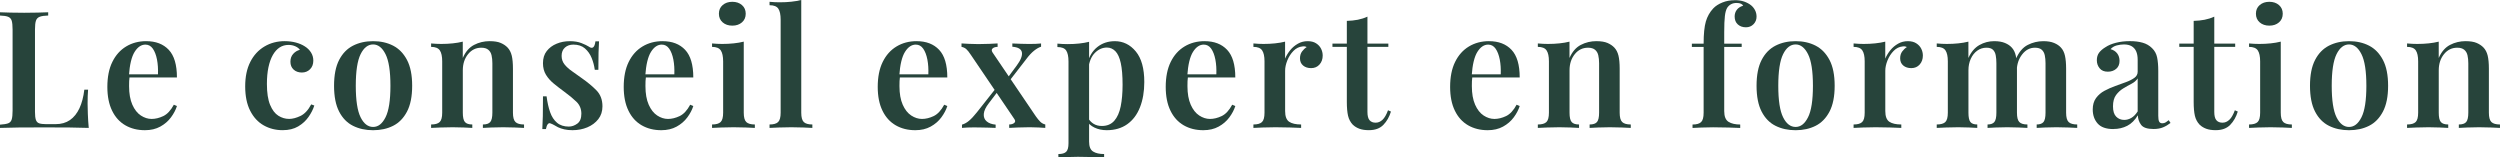
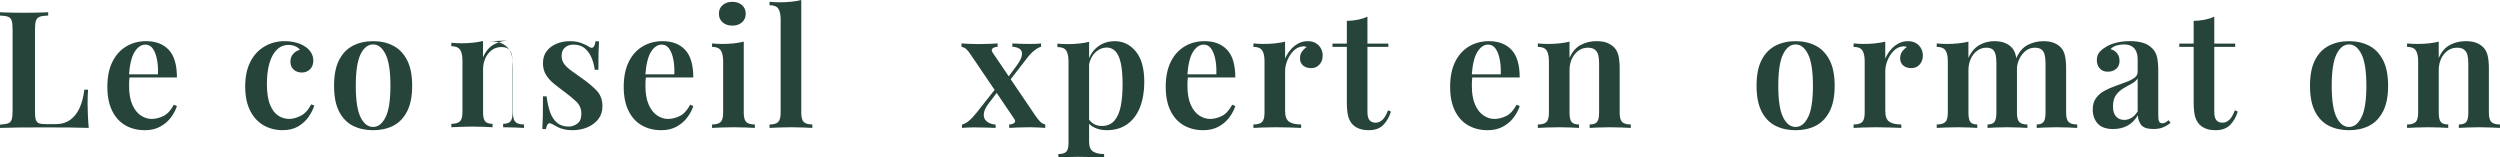
<svg xmlns="http://www.w3.org/2000/svg" id="Calque_2" viewBox="0 0 1207.82 76.08">
  <defs>
    <style>      .cls-1 {        fill: #27443b;      }    </style>
  </defs>
  <g id="Calque_1-2" data-name="Calque_1">
    <g>
      <path class="cls-1" d="M23.28,5.92v1.58c-1.79.05-3.14.25-4.06.59-.92.34-1.54.97-1.85,1.89-.32.92-.47,2.36-.47,4.3v39.78c0,1.68.14,2.96.43,3.83.29.87.83,1.43,1.62,1.7.79.26,1.92.39,3.39.39h4.5c2.74,0,5.05-.66,6.95-1.97,1.89-1.31,3.42-3.21,4.58-5.68,1.16-2.47,1.95-5.47,2.37-9h1.82c-.16,1.74-.24,4-.24,6.79,0,1.16.04,2.82.12,4.97s.22,4.39.43,6.71c-2.68-.1-5.71-.17-9.08-.2-3.37-.03-6.37-.04-9-.04h-6.79c-2.84,0-5.85.01-9.04.04-3.18.03-6.17.09-8.96.2v-1.58c1.74-.11,3.04-.32,3.91-.63.87-.32,1.45-.95,1.74-1.89.29-.95.43-2.37.43-4.26V14.29c0-1.95-.15-3.38-.43-4.3-.29-.92-.87-1.55-1.74-1.89-.87-.34-2.17-.54-3.91-.59v-1.58c1.31.05,3,.11,5.05.16,2.05.05,4.26.08,6.63.08,2.16,0,4.29-.03,6.39-.08,2.1-.05,3.84-.1,5.21-.16Z" />
      <path class="cls-1" d="M70.64,19.89c4.63,0,8.26,1.39,10.89,4.18,2.63,2.79,3.95,7.23,3.95,13.34h-26.6l-.08-1.5h17.52c.1-2.58-.05-4.96-.47-7.14-.42-2.18-1.09-3.93-2.01-5.25-.92-1.31-2.12-1.97-3.59-1.97-2,0-3.74,1.17-5.21,3.51-1.47,2.34-2.39,6.17-2.76,11.48l.32.47c-.11.68-.17,1.42-.2,2.21-.03.79-.04,1.58-.04,2.37,0,3.63.53,6.63,1.58,9,1.05,2.37,2.42,4.1,4.1,5.21,1.68,1.1,3.42,1.66,5.21,1.66s3.72-.46,5.64-1.38c1.92-.92,3.62-2.75,5.09-5.49l1.5.63c-.58,1.84-1.54,3.67-2.88,5.48-1.34,1.82-3.07,3.3-5.17,4.46-2.11,1.16-4.58,1.74-7.42,1.74-3.58,0-6.74-.79-9.47-2.37-2.74-1.58-4.87-3.93-6.39-7.06-1.53-3.13-2.29-6.96-2.29-11.48,0-4.79.8-8.81,2.41-12.08,1.6-3.26,3.83-5.75,6.67-7.46,2.84-1.71,6.08-2.57,9.71-2.57Z" />
      <path class="cls-1" d="M137.56,19.89c1.95,0,3.75.22,5.41.67,1.66.45,3.09,1.07,4.3,1.85,1.26.79,2.26,1.78,3,2.96.74,1.18,1.1,2.49,1.1,3.91,0,1.74-.53,3.13-1.58,4.18-1.05,1.05-2.37,1.58-3.95,1.58s-2.96-.47-3.99-1.42c-1.03-.95-1.54-2.21-1.54-3.79s.45-2.79,1.34-3.79c.89-1,1.97-1.66,3.24-1.97-.47-.68-1.21-1.25-2.21-1.7-1-.45-2.1-.67-3.31-.67-1.58,0-3,.41-4.26,1.22-1.26.82-2.36,2.03-3.28,3.63-.92,1.61-1.63,3.58-2.13,5.92-.5,2.34-.75,5.04-.75,8.09,0,4.26.51,7.63,1.54,10.1,1.03,2.47,2.35,4.22,3.99,5.25,1.63,1.03,3.37,1.54,5.21,1.54,1.63,0,3.45-.47,5.45-1.42,2-.95,3.74-2.81,5.21-5.6l1.5.55c-.58,1.84-1.51,3.68-2.8,5.52-1.29,1.84-2.96,3.37-5.01,4.58-2.05,1.21-4.55,1.81-7.5,1.81-3.37,0-6.42-.78-9.16-2.33-2.74-1.55-4.91-3.91-6.51-7.06-1.61-3.16-2.41-7.08-2.41-11.76s.82-8.56,2.45-11.8c1.63-3.24,3.91-5.72,6.83-7.46s6.2-2.6,9.83-2.6Z" />
      <path class="cls-1" d="M180.26,19.89c3.63,0,6.85.72,9.67,2.17,2.81,1.45,5.05,3.75,6.71,6.91,1.66,3.16,2.49,7.31,2.49,12.47s-.83,9.31-2.49,12.47c-1.66,3.16-3.89,5.45-6.71,6.87-2.82,1.42-6.04,2.13-9.67,2.13s-6.87-.71-9.71-2.13c-2.84-1.42-5.08-3.71-6.71-6.87-1.63-3.16-2.45-7.31-2.45-12.47s.82-9.31,2.45-12.47c1.63-3.16,3.87-5.46,6.71-6.91,2.84-1.45,6.08-2.17,9.71-2.17ZM180.26,21.47c-2.47,0-4.49,1.57-6.04,4.7-1.55,3.13-2.33,8.22-2.33,15.27s.78,12.13,2.33,15.23c1.55,3.11,3.56,4.66,6.04,4.66s4.42-1.55,6-4.66c1.58-3.1,2.37-8.18,2.37-15.23s-.79-12.14-2.37-15.27c-1.58-3.13-3.58-4.7-6-4.7Z" />
-       <path class="cls-1" d="M236.61,19.89c2.21,0,3.99.29,5.33.87,1.34.58,2.43,1.32,3.28,2.21.95,1,1.62,2.29,2.01,3.87.39,1.58.59,3.71.59,6.39v21.23c0,2.21.41,3.71,1.22,4.5.82.79,2.2,1.18,4.14,1.18v1.66c-.95-.05-2.41-.12-4.38-.2s-3.88-.12-5.72-.12c-1.95,0-3.84.04-5.68.12-1.84.08-3.21.15-4.1.2v-1.66c1.68,0,2.87-.39,3.55-1.18.68-.79,1.03-2.29,1.03-4.5v-23.91c0-1.42-.13-2.7-.39-3.83-.26-1.13-.79-2.03-1.58-2.68-.79-.66-1.92-.99-3.39-.99-2.58,0-4.71,1.04-6.39,3.12-1.68,2.08-2.53,4.67-2.53,7.77v20.52c0,2.21.34,3.71,1.03,4.5.68.79,1.87,1.18,3.55,1.18v1.66c-.9-.05-2.24-.12-4.03-.2-1.79-.08-3.6-.12-5.45-.12-1.95,0-3.92.04-5.92.12-2,.08-3.5.15-4.5.2v-1.66c1.95,0,3.33-.39,4.14-1.18.82-.79,1.22-2.29,1.22-4.5v-24.86c0-2.37-.38-4.12-1.14-5.25-.76-1.13-2.17-1.7-4.22-1.7v-1.66c1.68.16,3.31.24,4.89.24,1.95,0,3.8-.09,5.56-.28,1.76-.18,3.38-.46,4.85-.83v7.89c1.31-3,3.13-5.1,5.45-6.31,2.31-1.21,4.84-1.82,7.58-1.82Z" />
+       <path class="cls-1" d="M236.61,19.89c2.21,0,3.99.29,5.33.87,1.34.58,2.43,1.32,3.28,2.21.95,1,1.62,2.29,2.01,3.87.39,1.58.59,3.71.59,6.39v21.23c0,2.21.41,3.71,1.22,4.5.82.79,2.2,1.18,4.14,1.18v1.66c-.95-.05-2.41-.12-4.38-.2s-3.88-.12-5.72-.12v-1.66c1.68,0,2.87-.39,3.55-1.18.68-.79,1.03-2.29,1.03-4.5v-23.91c0-1.42-.13-2.7-.39-3.83-.26-1.13-.79-2.03-1.58-2.68-.79-.66-1.92-.99-3.39-.99-2.58,0-4.71,1.04-6.39,3.12-1.68,2.08-2.53,4.67-2.53,7.77v20.52c0,2.21.34,3.71,1.03,4.5.68.79,1.87,1.18,3.55,1.18v1.66c-.9-.05-2.24-.12-4.03-.2-1.79-.08-3.6-.12-5.45-.12-1.95,0-3.92.04-5.92.12-2,.08-3.5.15-4.5.2v-1.66c1.95,0,3.33-.39,4.14-1.18.82-.79,1.22-2.29,1.22-4.5v-24.86c0-2.37-.38-4.12-1.14-5.25-.76-1.13-2.17-1.7-4.22-1.7v-1.66c1.68.16,3.31.24,4.89.24,1.95,0,3.8-.09,5.56-.28,1.76-.18,3.38-.46,4.85-.83v7.89c1.31-3,3.13-5.1,5.45-6.31,2.31-1.21,4.84-1.82,7.58-1.82Z" />
      <path class="cls-1" d="M275.28,19.89c2.21,0,4.1.32,5.68.95,1.58.63,2.74,1.18,3.47,1.66,1.79,1.32,2.87.47,3.24-2.53h1.74c-.11,1.53-.19,3.33-.24,5.41-.05,2.08-.08,4.85-.08,8.33h-1.74c-.26-1.95-.76-3.84-1.5-5.68-.74-1.84-1.82-3.38-3.24-4.62-1.42-1.24-3.29-1.86-5.6-1.86-1.63,0-2.99.47-4.06,1.42-1.08.95-1.62,2.29-1.62,4.03,0,1.58.47,2.96,1.42,4.14.95,1.18,2.17,2.29,3.67,3.31,1.5,1.03,3.06,2.14,4.7,3.35,2.79,1.95,5.14,3.91,7.06,5.88,1.92,1.97,2.88,4.54,2.88,7.69,0,2.42-.67,4.49-2.01,6.2-1.34,1.71-3.11,3.03-5.29,3.95-2.18.92-4.59,1.38-7.22,1.38-1.42,0-2.71-.13-3.87-.39-1.16-.26-2.18-.61-3.08-1.03-.68-.37-1.3-.71-1.85-1.03s-1.12-.58-1.7-.79c-.53-.26-.99-.16-1.38.32s-.7,1.26-.91,2.37h-1.74c.1-1.68.18-3.74.24-6.16.05-2.42.08-5.63.08-9.63h1.74c.37,2.89.93,5.43,1.7,7.62.76,2.18,1.88,3.89,3.35,5.13,1.47,1.24,3.37,1.85,5.68,1.85,1.42,0,2.79-.47,4.1-1.42,1.31-.95,1.97-2.55,1.97-4.81s-.79-4.23-2.37-5.76c-1.58-1.53-3.55-3.16-5.92-4.89-1.79-1.31-3.46-2.6-5.01-3.87-1.55-1.26-2.82-2.68-3.79-4.26-.97-1.58-1.46-3.45-1.46-5.6,0-2.37.6-4.33,1.82-5.88,1.21-1.55,2.8-2.74,4.77-3.55,1.97-.82,4.09-1.22,6.35-1.22Z" />
      <path class="cls-1" d="M320.11,19.89c4.63,0,8.26,1.39,10.89,4.18,2.63,2.79,3.95,7.23,3.95,13.34h-26.6l-.08-1.5h17.52c.1-2.58-.05-4.96-.47-7.14-.42-2.18-1.09-3.93-2.01-5.25-.92-1.31-2.12-1.97-3.59-1.97-2,0-3.74,1.17-5.21,3.51-1.47,2.34-2.39,6.17-2.76,11.48l.32.47c-.11.68-.17,1.42-.2,2.21-.03.79-.04,1.58-.04,2.37,0,3.63.53,6.63,1.58,9,1.05,2.37,2.42,4.1,4.1,5.21,1.68,1.1,3.42,1.66,5.21,1.66s3.72-.46,5.64-1.38c1.92-.92,3.62-2.75,5.09-5.49l1.5.63c-.58,1.84-1.54,3.67-2.88,5.48-1.34,1.82-3.07,3.3-5.17,4.46-2.1,1.16-4.58,1.74-7.42,1.74-3.58,0-6.74-.79-9.47-2.37-2.74-1.58-4.87-3.93-6.39-7.06-1.53-3.13-2.29-6.96-2.29-11.48,0-4.79.8-8.81,2.41-12.08,1.6-3.26,3.83-5.75,6.67-7.46,2.84-1.71,6.08-2.57,9.71-2.57Z" />
      <path class="cls-1" d="M359.33,20.13v34.33c0,2.21.41,3.71,1.22,4.5.82.79,2.2,1.18,4.14,1.18v1.66c-.95-.05-2.39-.12-4.34-.2-1.95-.08-3.92-.12-5.92-.12s-3.92.04-5.92.12c-2,.08-3.5.15-4.5.2v-1.66c1.95,0,3.33-.39,4.14-1.18.82-.79,1.22-2.29,1.22-4.5v-24.78c0-2.42-.38-4.2-1.14-5.33-.76-1.13-2.17-1.7-4.22-1.7v-1.66c1.68.16,3.31.24,4.89.24,1.95,0,3.8-.09,5.56-.28,1.76-.18,3.38-.46,4.85-.83ZM353.8.87c1.89,0,3.45.53,4.66,1.58,1.21,1.05,1.82,2.45,1.82,4.18s-.61,3.13-1.82,4.18c-1.21,1.05-2.76,1.58-4.66,1.58s-3.45-.53-4.66-1.58c-1.21-1.05-1.82-2.45-1.82-4.18s.6-3.13,1.82-4.18c1.21-1.05,2.76-1.58,4.66-1.58Z" />
      <path class="cls-1" d="M387.11,0v54.46c0,2.21.41,3.71,1.22,4.5.82.79,2.2,1.18,4.14,1.18v1.66c-.95-.05-2.38-.12-4.3-.2-1.92-.08-3.88-.12-5.88-.12s-3.93.04-5.96.12c-2.03.08-3.54.15-4.54.2v-1.66c1.95,0,3.33-.39,4.14-1.18.82-.79,1.22-2.29,1.22-4.5V9.47c0-2.37-.37-4.12-1.1-5.25-.74-1.13-2.16-1.7-4.26-1.7V.87c1.68.16,3.31.24,4.89.24,2,0,3.87-.09,5.6-.28,1.74-.18,3.34-.46,4.81-.83Z" />
-       <path class="cls-1" d="M442.83,19.89c4.63,0,8.26,1.39,10.89,4.18,2.63,2.79,3.95,7.23,3.95,13.34h-26.6l-.08-1.5h17.52c.1-2.58-.05-4.96-.47-7.14-.42-2.18-1.09-3.93-2.01-5.25-.92-1.31-2.12-1.97-3.59-1.97-2,0-3.74,1.17-5.21,3.51-1.47,2.34-2.39,6.17-2.76,11.48l.32.47c-.11.68-.17,1.42-.2,2.21-.03.79-.04,1.58-.04,2.37,0,3.63.53,6.63,1.58,9,1.05,2.37,2.42,4.1,4.1,5.21,1.68,1.1,3.42,1.66,5.21,1.66s3.72-.46,5.64-1.38c1.92-.92,3.62-2.75,5.09-5.49l1.5.63c-.58,1.84-1.54,3.67-2.88,5.48-1.34,1.82-3.07,3.3-5.17,4.46-2.1,1.16-4.58,1.74-7.42,1.74-3.58,0-6.74-.79-9.47-2.37-2.74-1.58-4.87-3.93-6.39-7.06-1.53-3.13-2.29-6.96-2.29-11.48,0-4.79.8-8.81,2.41-12.08,1.6-3.26,3.83-5.75,6.67-7.46,2.84-1.71,6.08-2.57,9.71-2.57Z" />
      <path class="cls-1" d="M481.97,20.99v1.66c-1,0-1.79.24-2.37.71-.58.47-.61,1.13-.08,1.97l20.91,30.86c.74,1.05,1.45,1.92,2.13,2.6.68.68,1.5,1.13,2.45,1.34v1.66c-.74-.05-1.82-.12-3.24-.2s-2.84-.12-4.26-.12c-1.84,0-3.72.04-5.64.12-1.92.08-3.35.15-4.3.2v-1.66c1.05,0,1.87-.25,2.45-.75.58-.5.58-1.14,0-1.93l-20.91-30.86c-.9-1.37-1.66-2.33-2.29-2.88-.63-.55-1.39-.91-2.29-1.07v-1.66c.79.05,1.97.12,3.55.2s3.1.12,4.58.12c1.79,0,3.58-.04,5.37-.12,1.79-.08,3.1-.14,3.95-.2ZM481.5,42.22l.55,1.97-4.26,5.6c-1.53,1.95-2.36,3.68-2.49,5.21-.13,1.53.33,2.74,1.38,3.63,1.05.9,2.5,1.42,4.34,1.58v1.58c-.95-.05-2.09-.09-3.43-.12-1.34-.03-2.64-.05-3.91-.08-1.26-.03-2.32-.04-3.16-.04-2.26,0-4.18.08-5.76.24v-1.58c1.16-.32,2.29-.93,3.39-1.86,1.1-.92,2.37-2.27,3.79-4.06l9.55-12.08ZM502.97,20.99v1.58c-1.05.32-2.18.96-3.39,1.93-1.21.97-2.45,2.3-3.71,3.99l-8.92,11.52-.47-1.97,4.74-6.39c1.95-2.63,2.77-4.75,2.49-6.35-.29-1.6-1.83-2.51-4.62-2.72v-1.58c1.47.05,2.88.11,4.22.16,1.34.05,2.67.08,3.99.08,2.26,0,4.16-.08,5.68-.24Z" />
      <path class="cls-1" d="M526.17,20.21v48.22c0,2.37.64,3.96,1.93,4.77,1.29.82,3.06,1.22,5.33,1.22v1.66c-1.26-.05-3.04-.12-5.33-.2-2.29-.08-4.72-.12-7.3-.12-1.79,0-3.58.04-5.37.12-1.79.08-3.16.14-4.1.2v-1.66c1.79,0,3.05-.37,3.79-1.11.74-.74,1.1-2.1,1.1-4.1V29.68c0-2.37-.37-4.12-1.1-5.25-.74-1.13-2.16-1.7-4.26-1.7v-1.66c1.68.16,3.31.24,4.89.24,2,0,3.87-.09,5.6-.28,1.74-.18,3.34-.46,4.81-.83ZM538.56,19.89c4.05,0,7.44,1.66,10.18,4.97,2.74,3.31,4.1,8.23,4.1,14.76,0,4.63-.7,8.71-2.09,12.23-1.39,3.53-3.45,6.25-6.16,8.17-2.71,1.92-6.01,2.88-9.9,2.88-2.21,0-4.18-.42-5.92-1.26-1.74-.84-3-1.97-3.79-3.39l.79-1.1c.63,1.1,1.5,2,2.6,2.68,1.1.68,2.42,1.03,3.95,1.03,2.53,0,4.52-.83,6-2.49,1.47-1.66,2.51-3.99,3.12-6.98.6-3,.91-6.47.91-10.42,0-4.37-.29-7.87-.87-10.5-.58-2.63-1.45-4.54-2.6-5.72-1.16-1.18-2.53-1.78-4.1-1.78-2.16,0-4.09.86-5.8,2.57-1.71,1.71-2.75,4.2-3.12,7.46l-.55-2.21c.84-3.47,2.45-6.16,4.81-8.05,2.37-1.89,5.18-2.84,8.44-2.84Z" />
      <path class="cls-1" d="M581.97,19.89c4.63,0,8.26,1.39,10.89,4.18,2.63,2.79,3.95,7.23,3.95,13.34h-26.6l-.08-1.5h17.52c.1-2.58-.05-4.96-.47-7.14-.42-2.18-1.09-3.93-2.01-5.25-.92-1.31-2.12-1.97-3.59-1.97-2,0-3.74,1.17-5.21,3.51-1.47,2.34-2.39,6.17-2.76,11.48l.32.47c-.11.68-.17,1.42-.2,2.21-.03.79-.04,1.58-.04,2.37,0,3.63.53,6.63,1.58,9,1.05,2.37,2.42,4.1,4.1,5.21,1.68,1.1,3.42,1.66,5.21,1.66s3.72-.46,5.64-1.38c1.92-.92,3.62-2.75,5.09-5.49l1.5.63c-.58,1.84-1.54,3.67-2.88,5.48-1.34,1.82-3.07,3.3-5.17,4.46-2.1,1.16-4.58,1.74-7.42,1.74-3.58,0-6.74-.79-9.47-2.37-2.74-1.58-4.87-3.93-6.39-7.06-1.53-3.13-2.29-6.96-2.29-11.48,0-4.79.8-8.81,2.41-12.08,1.6-3.26,3.83-5.75,6.67-7.46,2.84-1.71,6.08-2.57,9.71-2.57Z" />
      <path class="cls-1" d="M631.77,19.89c1.63,0,2.99.34,4.06,1.03,1.08.68,1.88,1.55,2.41,2.6.53,1.05.79,2.16.79,3.31,0,1.74-.51,3.18-1.54,4.34-1.03,1.16-2.38,1.74-4.06,1.74-1.58,0-2.87-.42-3.87-1.26-1-.84-1.5-2-1.5-3.47,0-1.31.33-2.42.99-3.31.66-.89,1.41-1.6,2.25-2.13-.58-.32-1.24-.42-1.97-.32-1.68.16-3.16.88-4.42,2.17-1.26,1.29-2.25,2.82-2.96,4.58-.71,1.76-1.07,3.43-1.07,5.01v19.49c0,2.58.66,4.3,1.97,5.17,1.31.87,3.24,1.3,5.76,1.3v1.66c-1.21-.05-2.96-.12-5.25-.2-2.29-.08-4.67-.12-7.14-.12-2.05,0-4.09.04-6.12.12-2.03.08-3.54.15-4.54.2v-1.66c1.95,0,3.33-.39,4.14-1.18.82-.79,1.22-2.29,1.22-4.5v-24.86c0-2.37-.38-4.12-1.14-5.25-.76-1.13-2.17-1.7-4.22-1.7v-1.66c1.68.16,3.31.24,4.89.24,1.95,0,3.8-.09,5.56-.28,1.76-.18,3.38-.46,4.85-.83v8.21c.63-1.47,1.46-2.84,2.49-4.1s2.26-2.3,3.71-3.12c1.45-.82,3.01-1.22,4.7-1.22Z" />
      <path class="cls-1" d="M660.65,8.05v13.02h10.1v1.58h-10.1v31.41c0,1.89.34,3.24,1.03,4.03.68.79,1.66,1.18,2.92,1.18s2.31-.46,3.31-1.38c1-.92,1.89-2.46,2.68-4.62l1.42.63c-.79,2.58-2.01,4.72-3.67,6.43s-3.99,2.56-6.98,2.56c-1.79,0-3.3-.22-4.54-.67-1.24-.45-2.3-1.09-3.2-1.93-1.16-1.21-1.93-2.66-2.33-4.34-.39-1.68-.59-3.92-.59-6.71v-26.6h-6.95v-1.58h6.95v-10.97c1.89-.05,3.66-.24,5.29-.55,1.63-.32,3.18-.81,4.66-1.5Z" />
      <path class="cls-1" d="M719.37,19.89c4.63,0,8.26,1.39,10.89,4.18,2.63,2.79,3.95,7.23,3.95,13.34h-26.6l-.08-1.5h17.52c.1-2.58-.05-4.96-.47-7.14-.42-2.18-1.09-3.93-2.01-5.25-.92-1.31-2.12-1.97-3.59-1.97-2,0-3.74,1.17-5.21,3.51-1.47,2.34-2.39,6.17-2.76,11.48l.32.47c-.11.68-.17,1.42-.2,2.21-.03.79-.04,1.58-.04,2.37,0,3.63.53,6.63,1.58,9,1.05,2.37,2.42,4.1,4.1,5.21,1.68,1.1,3.42,1.66,5.21,1.66s3.72-.46,5.64-1.38c1.92-.92,3.62-2.75,5.09-5.49l1.5.63c-.58,1.84-1.54,3.67-2.88,5.48-1.34,1.82-3.07,3.3-5.17,4.46-2.1,1.16-4.58,1.74-7.42,1.74-3.58,0-6.74-.79-9.47-2.37-2.74-1.58-4.87-3.93-6.39-7.06-1.53-3.13-2.29-6.96-2.29-11.48,0-4.79.8-8.81,2.41-12.08,1.6-3.26,3.83-5.75,6.67-7.46,2.84-1.71,6.08-2.57,9.71-2.57Z" />
      <path class="cls-1" d="M771.3,19.89c2.21,0,3.99.29,5.33.87,1.34.58,2.43,1.32,3.28,2.21.95,1,1.62,2.29,2.01,3.87.39,1.58.59,3.71.59,6.39v21.23c0,2.21.41,3.71,1.22,4.5.82.79,2.2,1.18,4.14,1.18v1.66c-.95-.05-2.41-.12-4.38-.2s-3.88-.12-5.72-.12c-1.95,0-3.84.04-5.68.12-1.84.08-3.21.15-4.1.2v-1.66c1.68,0,2.87-.39,3.55-1.18.68-.79,1.03-2.29,1.03-4.5v-23.91c0-1.42-.13-2.7-.39-3.83-.26-1.13-.79-2.03-1.58-2.68-.79-.66-1.92-.99-3.39-.99-2.58,0-4.71,1.04-6.39,3.12-1.68,2.08-2.53,4.67-2.53,7.77v20.52c0,2.21.34,3.71,1.03,4.5.68.79,1.87,1.18,3.55,1.18v1.66c-.9-.05-2.24-.12-4.03-.2-1.79-.08-3.6-.12-5.45-.12-1.95,0-3.92.04-5.92.12-2,.08-3.5.15-4.5.2v-1.66c1.95,0,3.33-.39,4.14-1.18.82-.79,1.22-2.29,1.22-4.5v-24.86c0-2.37-.38-4.12-1.14-5.25-.76-1.13-2.17-1.7-4.22-1.7v-1.66c1.68.16,3.31.24,4.89.24,1.95,0,3.8-.09,5.56-.28,1.76-.18,3.38-.46,4.85-.83v7.89c1.31-3,3.13-5.1,5.45-6.31,2.31-1.21,4.84-1.82,7.58-1.82Z" />
-       <path class="cls-1" d="M838.07.08c1.74,0,3.25.22,4.54.67,1.29.45,2.41,1.04,3.35,1.78.79.63,1.43,1.42,1.93,2.37.5.95.75,2,.75,3.16,0,1.42-.49,2.63-1.46,3.63-.97,1-2.2,1.5-3.67,1.5-1.58,0-2.88-.46-3.91-1.38-1.03-.92-1.54-2.2-1.54-3.83,0-1.26.36-2.35,1.07-3.28.71-.92,1.72-1.56,3.04-1.93-.16-.37-.5-.68-1.03-.95-.53-.26-1.24-.39-2.13-.39-1.05,0-1.96.21-2.72.63-.76.42-1.38,1-1.85,1.74-.53.89-.9,2.21-1.1,3.95-.21,1.74-.32,4.37-.32,7.89v5.45h8.44v1.58h-8.44v31.02c0,2.58.7,4.3,2.09,5.17,1.39.87,3.28,1.3,5.64,1.3v1.66c-1.32-.05-3.16-.12-5.52-.2s-4.89-.12-7.58-.12c-1.89,0-3.79.04-5.68.12s-3.31.15-4.26.2v-1.66c1.95,0,3.33-.39,4.14-1.18.82-.79,1.22-2.29,1.22-4.5v-31.81h-5.68v-1.58h5.68c0-4.68.36-8.25,1.07-10.69.71-2.45,1.91-4.56,3.59-6.35,1.1-1.16,2.56-2.1,4.38-2.84,1.82-.74,3.8-1.11,5.96-1.11Z" />
      <path class="cls-1" d="M867.51,19.89c3.63,0,6.85.72,9.67,2.17,2.81,1.45,5.05,3.75,6.71,6.91,1.66,3.16,2.49,7.31,2.49,12.47s-.83,9.31-2.49,12.47c-1.66,3.16-3.89,5.45-6.71,6.87-2.82,1.42-6.04,2.13-9.67,2.13s-6.87-.71-9.71-2.13c-2.84-1.42-5.08-3.71-6.71-6.87-1.63-3.16-2.45-7.31-2.45-12.47s.82-9.31,2.45-12.47c1.63-3.16,3.87-5.46,6.71-6.91,2.84-1.45,6.08-2.17,9.71-2.17ZM867.51,21.47c-2.47,0-4.49,1.57-6.04,4.7-1.55,3.13-2.33,8.22-2.33,15.27s.78,12.13,2.33,15.23c1.55,3.11,3.56,4.66,6.04,4.66s4.42-1.55,6-4.66c1.58-3.1,2.37-8.18,2.37-15.23s-.79-12.14-2.37-15.27c-1.58-3.13-3.58-4.7-6-4.7Z" />
      <path class="cls-1" d="M921.73,19.89c1.63,0,2.99.34,4.06,1.03,1.08.68,1.88,1.55,2.41,2.6.53,1.05.79,2.16.79,3.31,0,1.74-.51,3.18-1.54,4.34-1.03,1.16-2.38,1.74-4.06,1.74-1.58,0-2.87-.42-3.87-1.26-1-.84-1.5-2-1.5-3.47,0-1.31.33-2.42.99-3.31.66-.89,1.41-1.6,2.25-2.13-.58-.32-1.24-.42-1.97-.32-1.68.16-3.16.88-4.42,2.17-1.26,1.29-2.25,2.82-2.96,4.58-.71,1.76-1.07,3.43-1.07,5.01v19.49c0,2.58.66,4.3,1.97,5.17,1.31.87,3.24,1.3,5.76,1.3v1.66c-1.21-.05-2.96-.12-5.25-.2-2.29-.08-4.67-.12-7.14-.12-2.05,0-4.09.04-6.12.12-2.03.08-3.54.15-4.54.2v-1.66c1.95,0,3.33-.39,4.14-1.18.82-.79,1.22-2.29,1.22-4.5v-24.86c0-2.37-.38-4.12-1.14-5.25-.76-1.13-2.17-1.7-4.22-1.7v-1.66c1.68.16,3.31.24,4.89.24,1.95,0,3.8-.09,5.56-.28,1.76-.18,3.38-.46,4.85-.83v8.21c.63-1.47,1.46-2.84,2.49-4.1s2.26-2.3,3.71-3.12c1.45-.82,3.01-1.22,4.7-1.22Z" />
      <path class="cls-1" d="M963.48,19.89c2.05,0,3.77.29,5.17.87,1.39.58,2.49,1.32,3.28,2.21.95,1,1.6,2.33,1.97,3.99.37,1.66.55,3.75.55,6.27v21.23c0,2.21.38,3.71,1.14,4.5.76.79,2.06,1.18,3.91,1.18v1.66c-.95-.05-2.37-.12-4.26-.2-1.89-.08-3.74-.12-5.52-.12-1.89,0-3.72.04-5.49.12-1.76.08-3.09.15-3.99.2v-1.66c1.53,0,2.62-.39,3.28-1.18.66-.79.99-2.29.99-4.5v-23.91c0-1.42-.11-2.7-.32-3.83-.21-1.13-.66-2.03-1.34-2.68-.68-.66-1.74-.99-3.16-.99-1.63,0-3.11.47-4.42,1.42-1.32.95-2.36,2.25-3.12,3.91-.76,1.66-1.14,3.51-1.14,5.56v20.52c0,2.21.32,3.71.95,4.5.63.79,1.74,1.18,3.31,1.18v1.66c-.9-.05-2.2-.12-3.91-.2-1.71-.08-3.46-.12-5.25-.12-1.95,0-3.92.04-5.92.12-2,.08-3.5.15-4.5.2v-1.66c1.95,0,3.33-.39,4.14-1.18.82-.79,1.22-2.29,1.22-4.5v-24.86c0-2.37-.38-4.12-1.14-5.25-.76-1.13-2.17-1.7-4.22-1.7v-1.66c1.68.16,3.31.24,4.89.24,1.95,0,3.8-.09,5.56-.28,1.76-.18,3.38-.46,4.85-.83v7.89c1.31-2.89,3.08-4.97,5.29-6.23s4.6-1.89,7.18-1.89ZM987.23,19.89c2.05,0,3.77.29,5.17.87,1.39.58,2.49,1.32,3.28,2.21.95,1,1.6,2.33,1.97,3.99.37,1.66.55,3.75.55,6.27v21.23c0,2.21.41,3.71,1.22,4.5.82.79,2.2,1.18,4.14,1.18v1.66c-.95-.05-2.41-.12-4.38-.2-1.97-.08-3.88-.12-5.72-.12s-3.72.04-5.49.12c-1.76.08-3.09.15-3.99.2v-1.66c1.53,0,2.62-.39,3.28-1.18.66-.79.99-2.29.99-4.5v-23.91c0-1.42-.12-2.7-.36-3.83-.24-1.13-.72-2.03-1.46-2.68-.74-.66-1.84-.99-3.31-.99-2.42,0-4.47,1.08-6.16,3.24-1.68,2.16-2.55,4.76-2.6,7.81l-.39-5.68c1.42-3.26,3.31-5.5,5.68-6.71,2.37-1.21,4.89-1.82,7.58-1.82Z" />
      <path class="cls-1" d="M1021.01,62.35c-3.47,0-6-.89-7.58-2.68-1.58-1.79-2.37-4.05-2.37-6.79,0-2.21.53-4.04,1.58-5.49,1.05-1.45,2.41-2.62,4.06-3.51,1.66-.89,3.41-1.67,5.25-2.33,1.84-.66,3.58-1.29,5.21-1.89,1.63-.6,2.97-1.29,4.03-2.05,1.05-.76,1.58-1.75,1.58-2.96v-5.76c0-1.68-.25-3.06-.75-4.14-.5-1.08-1.24-1.89-2.21-2.45-.97-.55-2.2-.83-3.67-.83-1.1,0-2.26.16-3.47.47-1.21.32-2.21.92-3,1.81,1.37.37,2.43,1.05,3.2,2.05.76,1,1.14,2.21,1.14,3.63,0,1.63-.54,2.91-1.62,3.83-1.08.92-2.43,1.38-4.06,1.38-1.74,0-3.05-.55-3.95-1.66-.9-1.11-1.34-2.39-1.34-3.87s.37-2.7,1.1-3.67c.74-.97,1.76-1.85,3.08-2.64,1.31-.89,3-1.6,5.05-2.13,2.05-.52,4.29-.79,6.71-.79s4.37.25,6.16.75c1.79.5,3.31,1.38,4.58,2.64,1.26,1.21,2.08,2.71,2.45,4.5.37,1.79.55,3.97.55,6.55v21.62c0,1.32.14,2.25.43,2.8.29.55.8.83,1.54.83.63,0,1.18-.16,1.66-.47s.95-.66,1.42-1.03l.87,1.34c-1.16.9-2.37,1.61-3.63,2.13-1.26.52-2.79.79-4.58.79-3,0-5-.67-6-2.01-1-1.34-1.53-2.88-1.58-4.62-1.42,2.37-3.13,4.06-5.13,5.09-2,1.03-4.24,1.54-6.71,1.54ZM1026.3,57.93c1.16,0,2.29-.32,3.39-.95,1.1-.63,2.13-1.68,3.08-3.16v-15.94c-.68,1.05-1.68,1.92-3,2.6-1.32.68-2.64,1.43-3.99,2.25-1.34.82-2.5,1.88-3.47,3.2-.97,1.32-1.46,3.13-1.46,5.45s.51,3.92,1.54,4.97c1.03,1.05,2.33,1.58,3.91,1.58Z" />
      <path class="cls-1" d="M1069.78,8.05v13.02h10.1v1.58h-10.1v31.41c0,1.89.34,3.24,1.03,4.03.68.79,1.66,1.18,2.92,1.18s2.31-.46,3.31-1.38c1-.92,1.89-2.46,2.68-4.62l1.42.63c-.79,2.58-2.01,4.72-3.67,6.43s-3.99,2.56-6.98,2.56c-1.79,0-3.3-.22-4.54-.67-1.24-.45-2.3-1.09-3.2-1.93-1.16-1.21-1.93-2.66-2.33-4.34-.39-1.68-.59-3.92-.59-6.71v-26.6h-6.95v-1.58h6.95v-10.97c1.89-.05,3.66-.24,5.29-.55,1.63-.32,3.18-.81,4.66-1.5Z" />
-       <path class="cls-1" d="M1101.9,20.13v34.33c0,2.21.41,3.71,1.22,4.5.82.79,2.2,1.18,4.14,1.18v1.66c-.95-.05-2.39-.12-4.34-.2-1.95-.08-3.92-.12-5.92-.12s-3.92.04-5.92.12c-2,.08-3.5.15-4.5.2v-1.66c1.95,0,3.33-.39,4.14-1.18.82-.79,1.22-2.29,1.22-4.5v-24.78c0-2.42-.38-4.2-1.14-5.33-.76-1.13-2.17-1.7-4.22-1.7v-1.66c1.68.16,3.31.24,4.89.24,1.95,0,3.8-.09,5.56-.28,1.76-.18,3.38-.46,4.85-.83ZM1096.38.87c1.89,0,3.45.53,4.66,1.58,1.21,1.05,1.82,2.45,1.82,4.18s-.61,3.13-1.82,4.18c-1.21,1.05-2.76,1.58-4.66,1.58s-3.45-.53-4.66-1.58c-1.21-1.05-1.82-2.45-1.82-4.18s.6-3.13,1.82-4.18c1.21-1.05,2.76-1.58,4.66-1.58Z" />
      <path class="cls-1" d="M1134.89,19.89c3.63,0,6.85.72,9.67,2.17,2.81,1.45,5.05,3.75,6.71,6.91,1.66,3.16,2.49,7.31,2.49,12.47s-.83,9.31-2.49,12.47c-1.66,3.16-3.89,5.45-6.71,6.87-2.82,1.42-6.04,2.13-9.67,2.13s-6.87-.71-9.71-2.13c-2.84-1.42-5.08-3.71-6.71-6.87-1.63-3.16-2.45-7.31-2.45-12.47s.82-9.31,2.45-12.47c1.63-3.16,3.87-5.46,6.71-6.91,2.84-1.45,6.08-2.17,9.71-2.17ZM1134.89,21.47c-2.47,0-4.49,1.57-6.04,4.7-1.55,3.13-2.33,8.22-2.33,15.27s.78,12.13,2.33,15.23c1.55,3.11,3.56,4.66,6.04,4.66s4.42-1.55,6-4.66c1.58-3.1,2.37-8.18,2.37-15.23s-.79-12.14-2.37-15.27c-1.58-3.13-3.58-4.7-6-4.7Z" />
      <path class="cls-1" d="M1191.24,19.89c2.21,0,3.99.29,5.33.87,1.34.58,2.43,1.32,3.28,2.21.95,1,1.62,2.29,2.01,3.87s.59,3.71.59,6.39v21.23c0,2.21.41,3.71,1.22,4.5.82.79,2.2,1.18,4.14,1.18v1.66c-.95-.05-2.41-.12-4.38-.2-1.97-.08-3.88-.12-5.72-.12-1.95,0-3.84.04-5.68.12-1.84.08-3.21.15-4.1.2v-1.66c1.68,0,2.87-.39,3.55-1.18.68-.79,1.03-2.29,1.03-4.5v-23.91c0-1.42-.13-2.7-.39-3.83-.26-1.13-.79-2.03-1.58-2.68-.79-.66-1.92-.99-3.39-.99-2.58,0-4.71,1.04-6.39,3.12-1.68,2.08-2.53,4.67-2.53,7.77v20.52c0,2.21.34,3.71,1.03,4.5.68.79,1.87,1.18,3.55,1.18v1.66c-.9-.05-2.24-.12-4.02-.2-1.79-.08-3.6-.12-5.45-.12-1.95,0-3.92.04-5.92.12-2,.08-3.5.15-4.5.2v-1.66c1.95,0,3.33-.39,4.14-1.18.82-.79,1.22-2.29,1.22-4.5v-24.86c0-2.37-.38-4.12-1.14-5.25-.76-1.13-2.17-1.7-4.22-1.7v-1.66c1.68.16,3.31.24,4.89.24,1.95,0,3.8-.09,5.56-.28,1.76-.18,3.38-.46,4.85-.83v7.89c1.31-3,3.13-5.1,5.45-6.31,2.31-1.21,4.84-1.82,7.58-1.82Z" />
    </g>
  </g>
</svg>